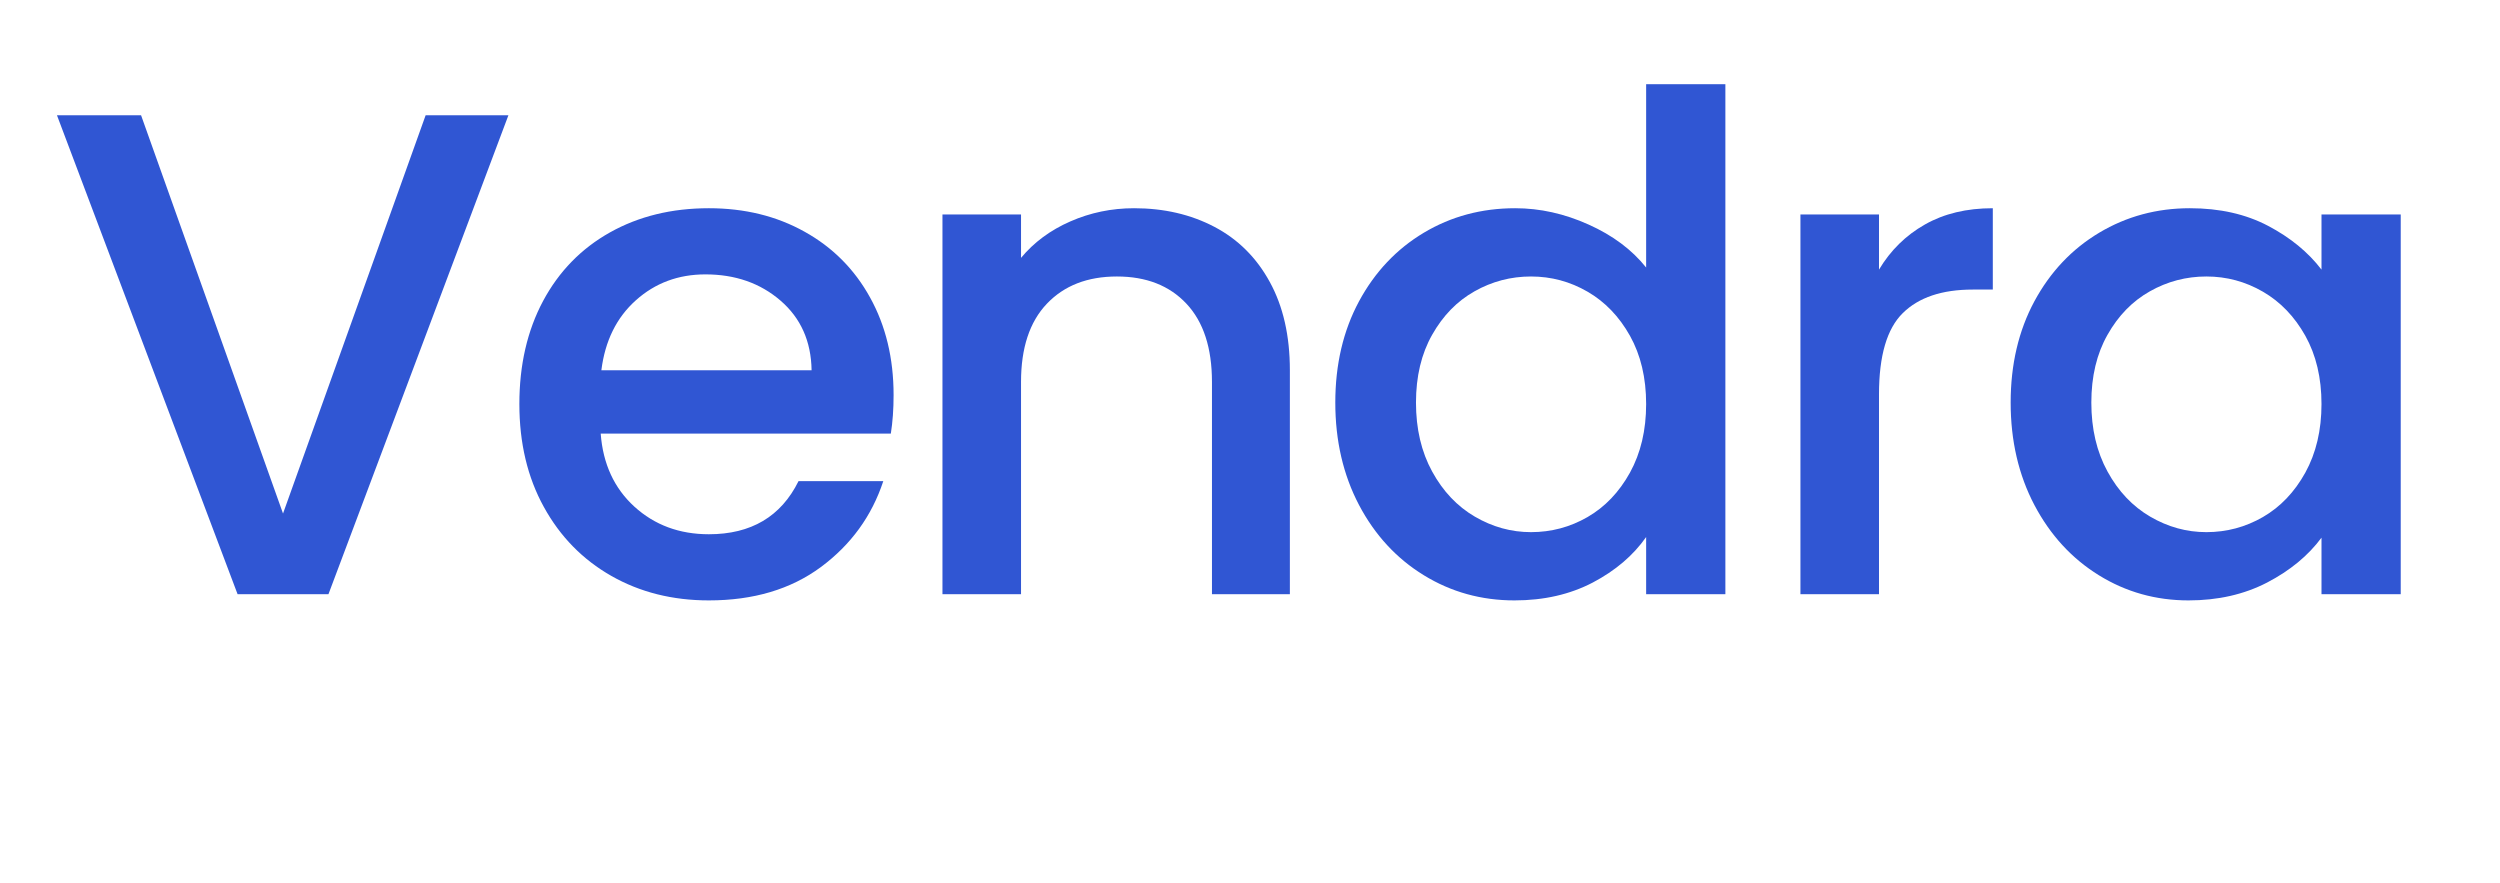
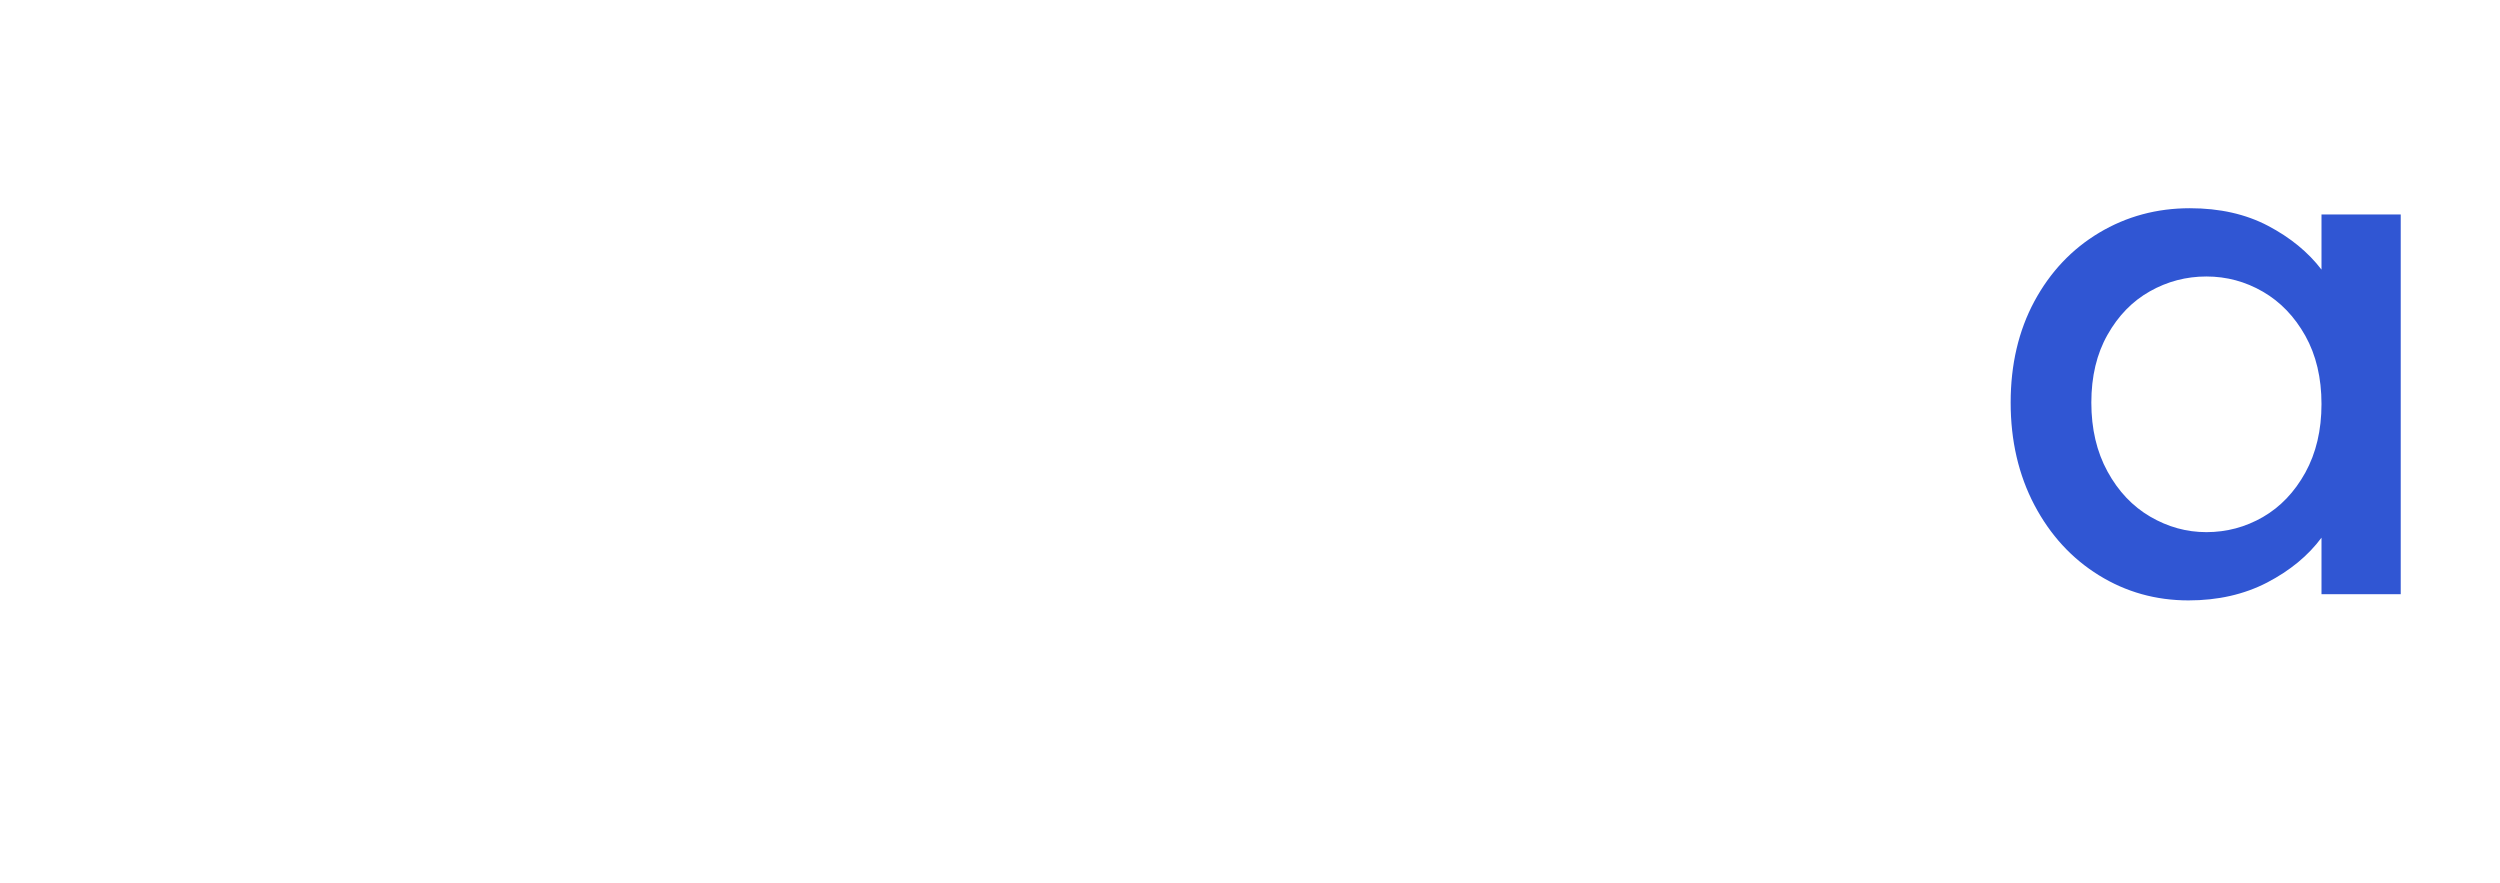
<svg xmlns="http://www.w3.org/2000/svg" width="470" zoomAndPan="magnify" viewBox="0 0 352.5 124.5" height="166" preserveAspectRatio="xMidYMid meet" version="1.2">
  <defs />
  <g id="13ef2de030">
    <g style="fill:#3056d3;fill-opacity:1;">
      <g transform="translate(6.187, 83.782)">
-         <path style="stroke:none" d="M 65.5 -67.531 L 40.125 0 L 27.312 0 L 1.844 -67.531 L 13.703 -67.531 L 33.719 -11.375 L 53.828 -67.531 Z M 65.5 -67.531 " />
-       </g>
+         </g>
    </g>
    <g style="fill:#3056d3;fill-opacity:1;">
      <g transform="translate(69.637, 83.782)">
-         <path style="stroke:none" d="M 56.359 -28.078 C 56.359 -26.078 56.227 -24.266 55.969 -22.641 L 15.062 -22.641 C 15.383 -18.367 16.969 -14.938 19.812 -12.344 C 22.664 -9.75 26.164 -8.453 30.312 -8.453 C 36.27 -8.453 40.484 -10.945 42.953 -15.938 L 54.906 -15.938 C 53.281 -11.008 50.348 -6.973 46.109 -3.828 C 41.867 -0.691 36.602 0.875 30.312 0.875 C 25.195 0.875 20.613 -0.273 16.562 -2.578 C 12.52 -4.879 9.348 -8.117 7.047 -12.297 C 4.742 -16.473 3.594 -21.312 3.594 -26.812 C 3.594 -32.32 4.707 -37.164 6.938 -41.344 C 9.176 -45.52 12.32 -48.742 16.375 -51.016 C 20.426 -53.285 25.07 -54.422 30.312 -54.422 C 35.363 -54.422 39.863 -53.316 43.812 -51.109 C 47.77 -48.91 50.848 -45.816 53.047 -41.828 C 55.254 -37.848 56.359 -33.266 56.359 -28.078 Z M 44.797 -31.578 C 44.734 -35.66 43.273 -38.93 40.422 -41.391 C 37.566 -43.859 34.035 -45.094 29.828 -45.094 C 26.004 -45.094 22.734 -43.875 20.016 -41.438 C 17.297 -39.008 15.676 -35.723 15.156 -31.578 Z M 44.797 -31.578 " />
-       </g>
+         </g>
    </g>
    <g style="fill:#3056d3;fill-opacity:1;">
      <g transform="translate(125.606, 83.782)">
-         <path style="stroke:none" d="M 34.297 -54.422 C 38.516 -54.422 42.289 -53.547 45.625 -51.797 C 48.957 -50.047 51.562 -47.453 53.438 -44.016 C 55.32 -40.586 56.266 -36.441 56.266 -31.578 L 56.266 0 L 45.281 0 L 45.281 -29.922 C 45.281 -34.723 44.082 -38.398 41.688 -40.953 C 39.289 -43.516 36.02 -44.797 31.875 -44.797 C 27.727 -44.797 24.438 -43.516 22 -40.953 C 19.57 -38.398 18.359 -34.723 18.359 -29.922 L 18.359 0 L 7.281 0 L 7.281 -53.547 L 18.359 -53.547 L 18.359 -47.422 C 20.18 -49.617 22.5 -51.332 25.312 -52.562 C 28.133 -53.801 31.129 -54.422 34.297 -54.422 Z M 34.297 -54.422 " />
-       </g>
+         </g>
    </g>
    <g style="fill:#3056d3;fill-opacity:1;">
      <g transform="translate(184.684, 83.782)">
-         <path style="stroke:none" d="M 3.594 -27.016 C 3.594 -32.391 4.707 -37.148 6.938 -41.297 C 9.176 -45.441 12.223 -48.664 16.078 -50.969 C 19.93 -53.27 24.223 -54.422 28.953 -54.422 C 32.453 -54.422 35.898 -53.656 39.297 -52.125 C 42.703 -50.602 45.41 -48.582 47.422 -46.062 L 47.422 -71.906 L 58.594 -71.906 L 58.594 0 L 47.422 0 L 47.422 -8.062 C 45.609 -5.469 43.098 -3.328 39.891 -1.641 C 36.68 0.035 33.004 0.875 28.859 0.875 C 24.191 0.875 19.93 -0.305 16.078 -2.672 C 12.223 -5.035 9.176 -8.336 6.938 -12.578 C 4.707 -16.828 3.594 -21.641 3.594 -27.016 Z M 47.422 -26.812 C 47.422 -30.508 46.66 -33.719 45.141 -36.438 C 43.617 -39.156 41.625 -41.227 39.156 -42.656 C 36.695 -44.082 34.039 -44.797 31.188 -44.797 C 28.344 -44.797 25.688 -44.098 23.219 -42.703 C 20.758 -41.316 18.77 -39.273 17.25 -36.578 C 15.727 -33.891 14.969 -30.703 14.969 -27.016 C 14.969 -23.316 15.727 -20.078 17.25 -17.297 C 18.77 -14.516 20.773 -12.395 23.266 -10.938 C 25.766 -9.477 28.406 -8.75 31.188 -8.75 C 34.039 -8.75 36.695 -9.457 39.156 -10.875 C 41.625 -12.301 43.617 -14.391 45.141 -17.141 C 46.66 -19.898 47.422 -23.125 47.422 -26.812 Z M 47.422 -26.812 " />
-       </g>
+         </g>
    </g>
    <g style="fill:#3056d3;fill-opacity:1;">
      <g transform="translate(246.58, 83.782)">
-         <path style="stroke:none" d="M 18.359 -45.766 C 19.984 -48.484 22.141 -50.602 24.828 -52.125 C 27.516 -53.656 30.707 -54.422 34.406 -54.422 L 34.406 -42.953 L 31.578 -42.953 C 27.242 -42.953 23.957 -41.848 21.719 -39.641 C 19.477 -37.441 18.359 -33.625 18.359 -28.188 L 18.359 0 L 7.281 0 L 7.281 -53.547 L 18.359 -53.547 Z M 18.359 -45.766 " />
-       </g>
+         </g>
    </g>
    <g style="fill:#3056d3;fill-opacity:1;">
      <g transform="translate(279.909, 83.782)">
        <path style="stroke:none" d="M 3.594 -27.016 C 3.594 -32.391 4.707 -37.148 6.938 -41.297 C 9.176 -45.441 12.223 -48.664 16.078 -50.969 C 19.93 -53.27 24.191 -54.422 28.859 -54.422 C 33.066 -54.422 36.742 -53.594 39.891 -51.938 C 43.035 -50.281 45.547 -48.223 47.422 -45.766 L 47.422 -53.547 L 58.594 -53.547 L 58.594 0 L 47.422 0 L 47.422 -7.969 C 45.547 -5.438 42.988 -3.328 39.75 -1.641 C 36.508 0.035 32.816 0.875 28.672 0.875 C 24.066 0.875 19.852 -0.305 16.031 -2.672 C 12.207 -5.035 9.176 -8.336 6.938 -12.578 C 4.707 -16.828 3.594 -21.641 3.594 -27.016 Z M 47.422 -26.812 C 47.422 -30.508 46.66 -33.719 45.141 -36.438 C 43.617 -39.156 41.625 -41.227 39.156 -42.656 C 36.695 -44.082 34.039 -44.797 31.188 -44.797 C 28.344 -44.797 25.688 -44.098 23.219 -42.703 C 20.758 -41.316 18.77 -39.273 17.25 -36.578 C 15.727 -33.891 14.969 -30.703 14.969 -27.016 C 14.969 -23.316 15.727 -20.078 17.25 -17.297 C 18.77 -14.516 20.773 -12.395 23.266 -10.938 C 25.766 -9.477 28.406 -8.75 31.188 -8.75 C 34.039 -8.75 36.695 -9.457 39.156 -10.875 C 41.625 -12.301 43.617 -14.391 45.141 -17.141 C 46.66 -19.898 47.422 -23.125 47.422 -26.812 Z M 47.422 -26.812 " />
      </g>
    </g>
  </g>
</svg>